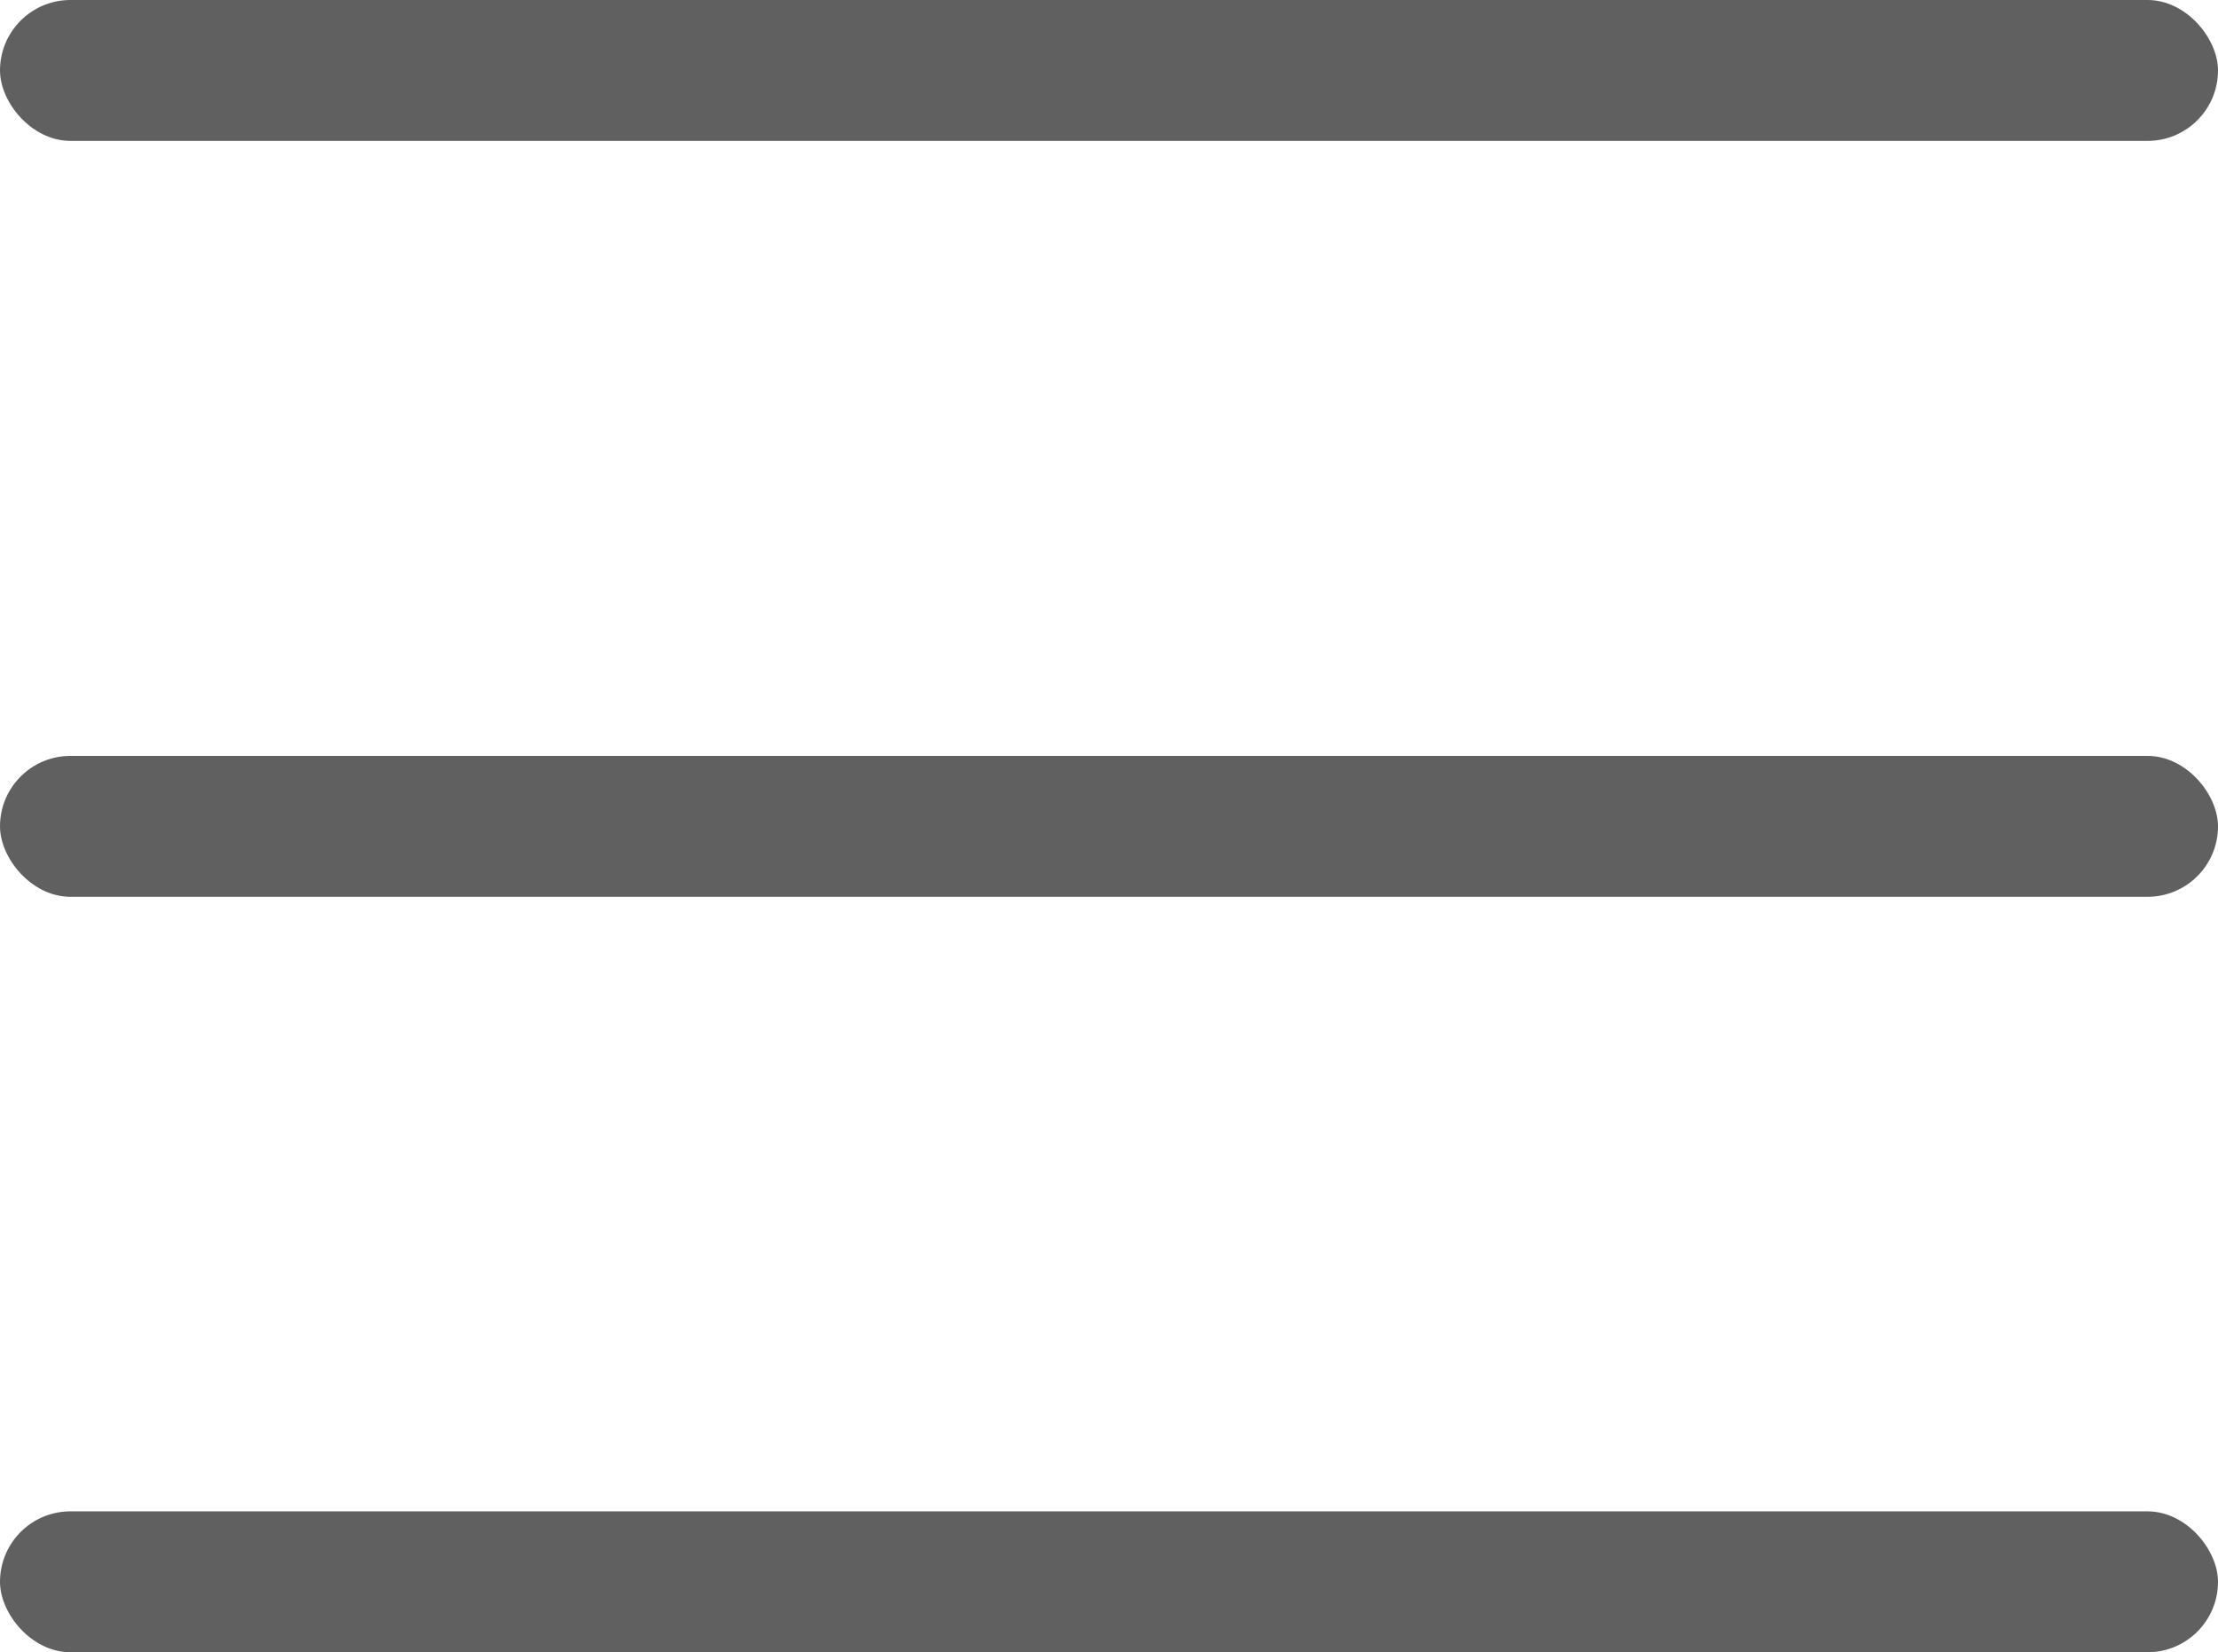
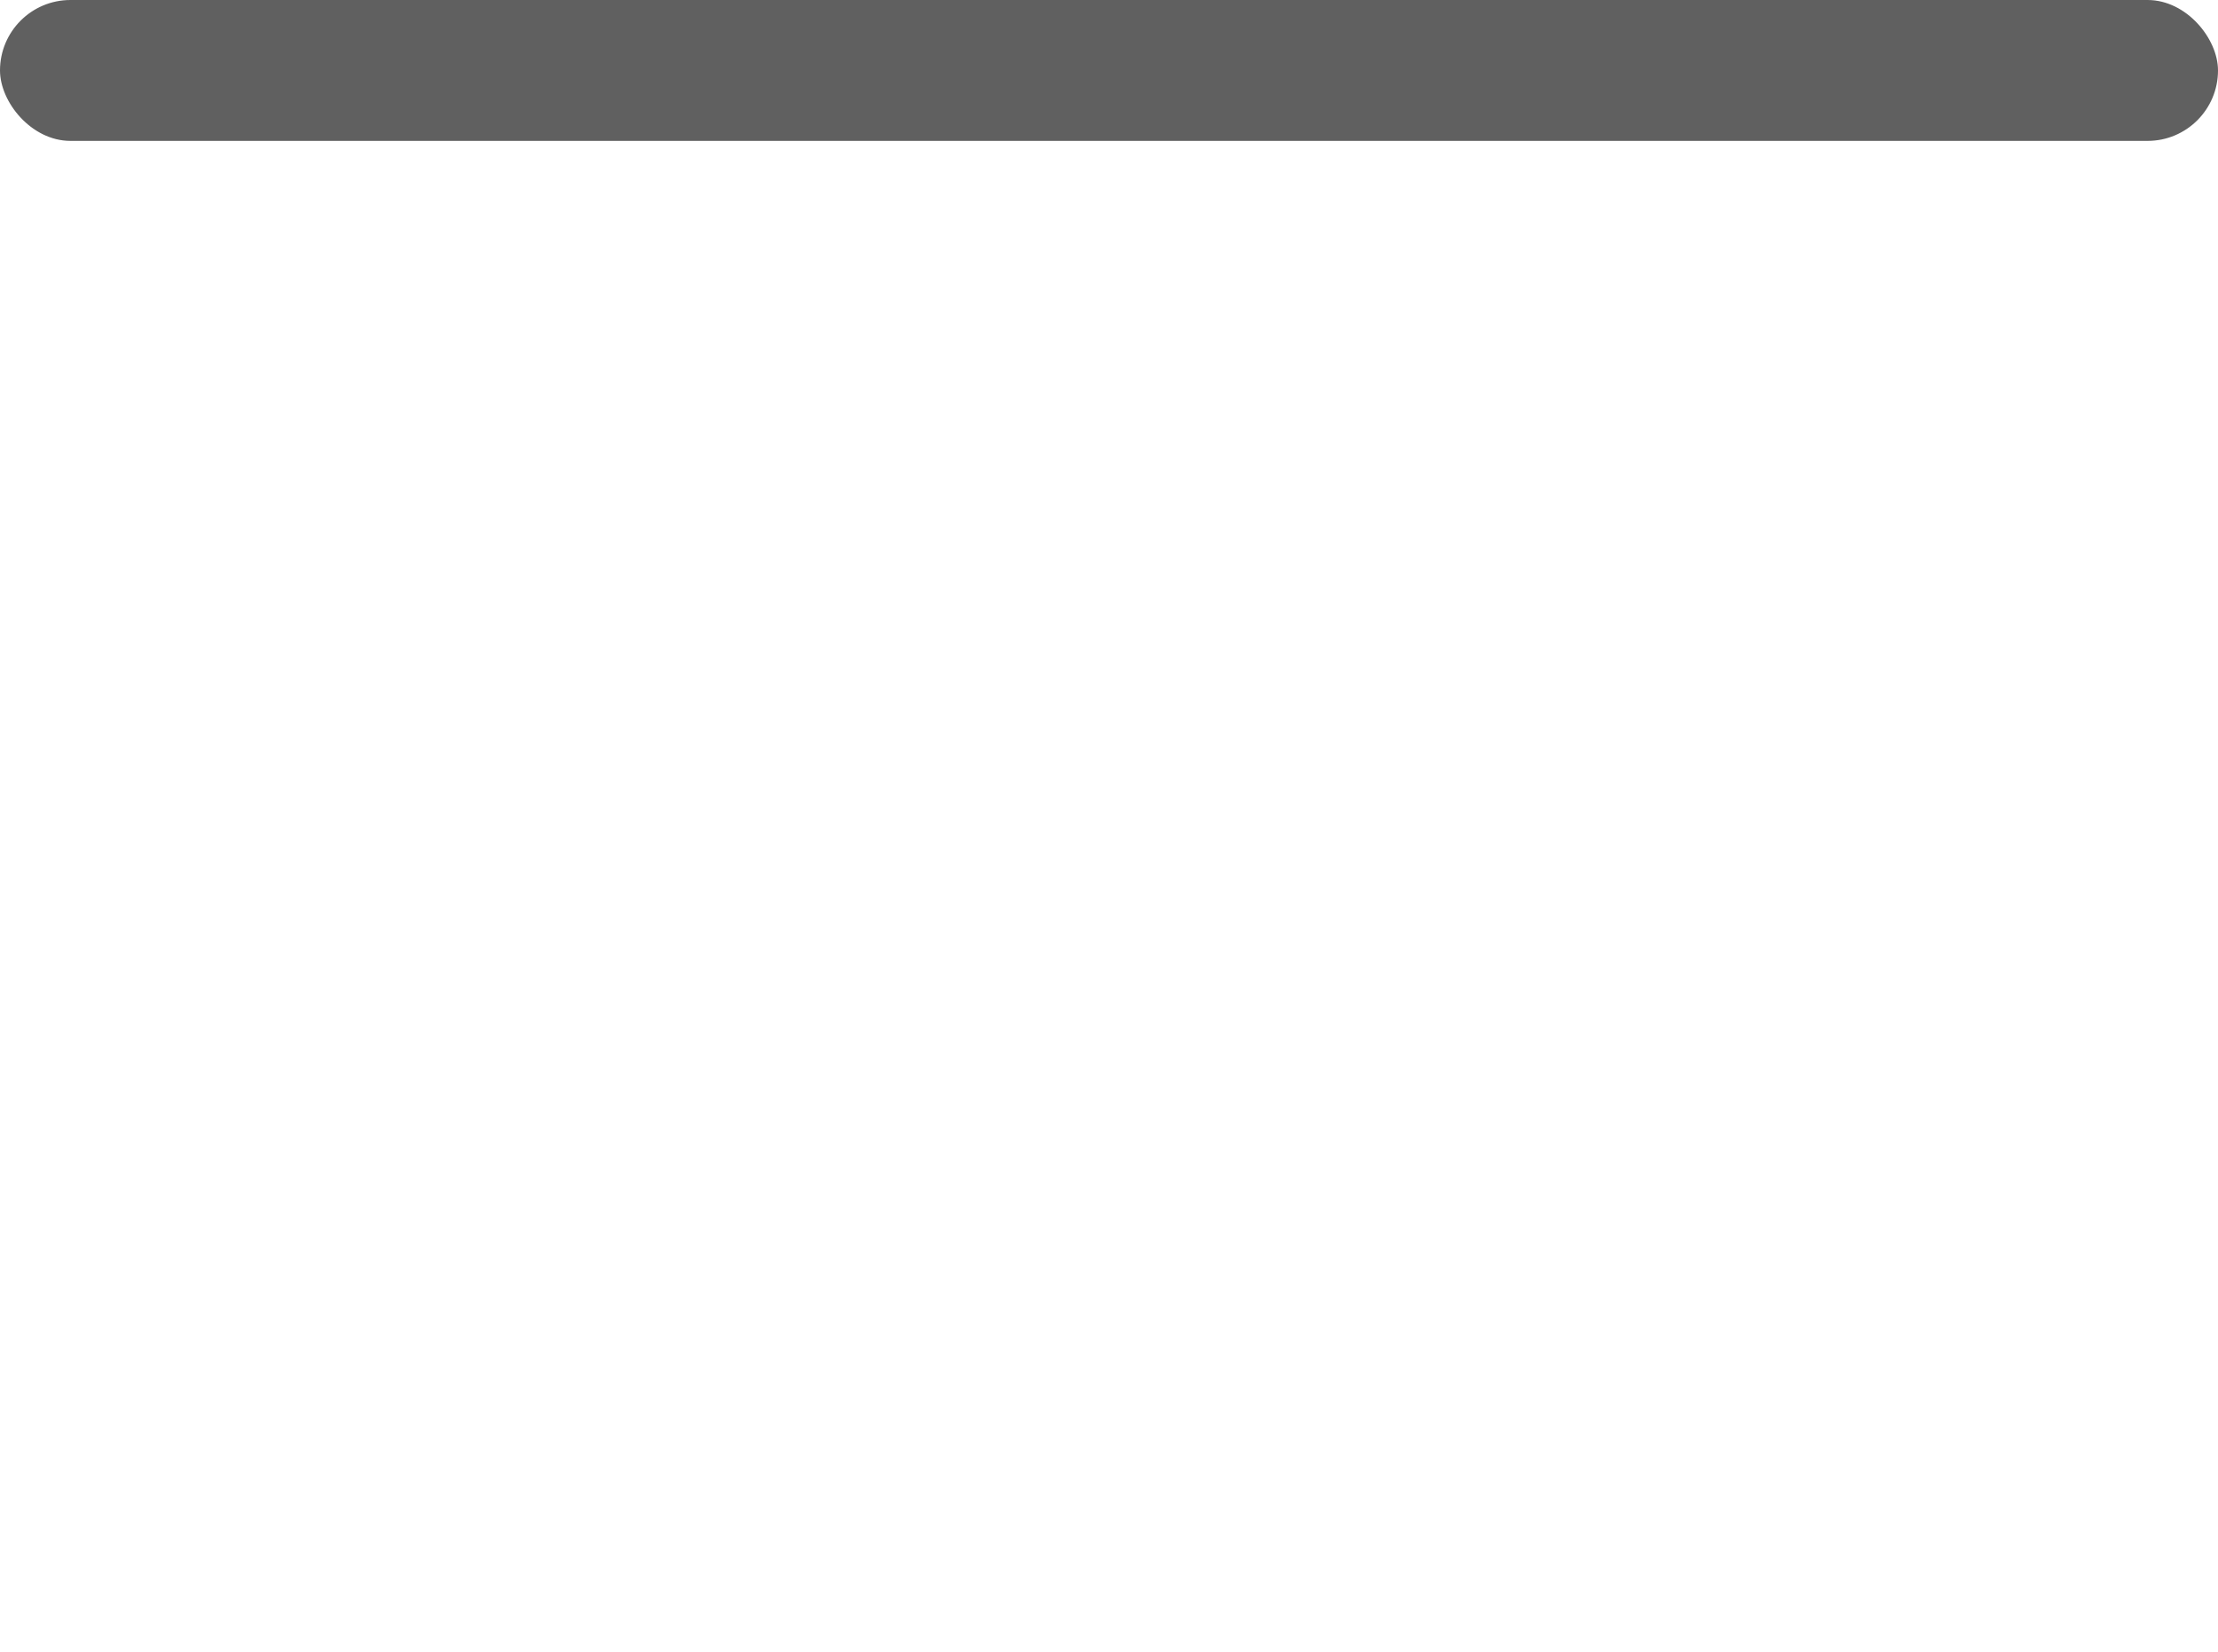
<svg xmlns="http://www.w3.org/2000/svg" class="icons-hamberger" viewBox="0 0 49.12 36.59">
  <defs>
    <style>
        .cls-1 {
            fill: #606060;
            stroke: #606060;
            stroke-miterlimit: 10;
            stroke-width: 0.12px;
        }
        </style>
  </defs>
  <title>menu</title>
  <g id="Layer_2" data-name="Layer 2">
    <g id="Layer_1-2" data-name="Layer 1">
      <rect class="cls-1" x="0.06" y="0.06" width="49" height="3" rx="1.5" ry="1.5" />
-       <rect class="cls-1" x="0.06" y="16.8" width="49" height="3" rx="1.5" ry="1.5" />
-       <rect class="cls-1" x="0.06" y="33.53" width="49" height="3" rx="1.5" ry="1.5" />
    </g>
  </g>
</svg>